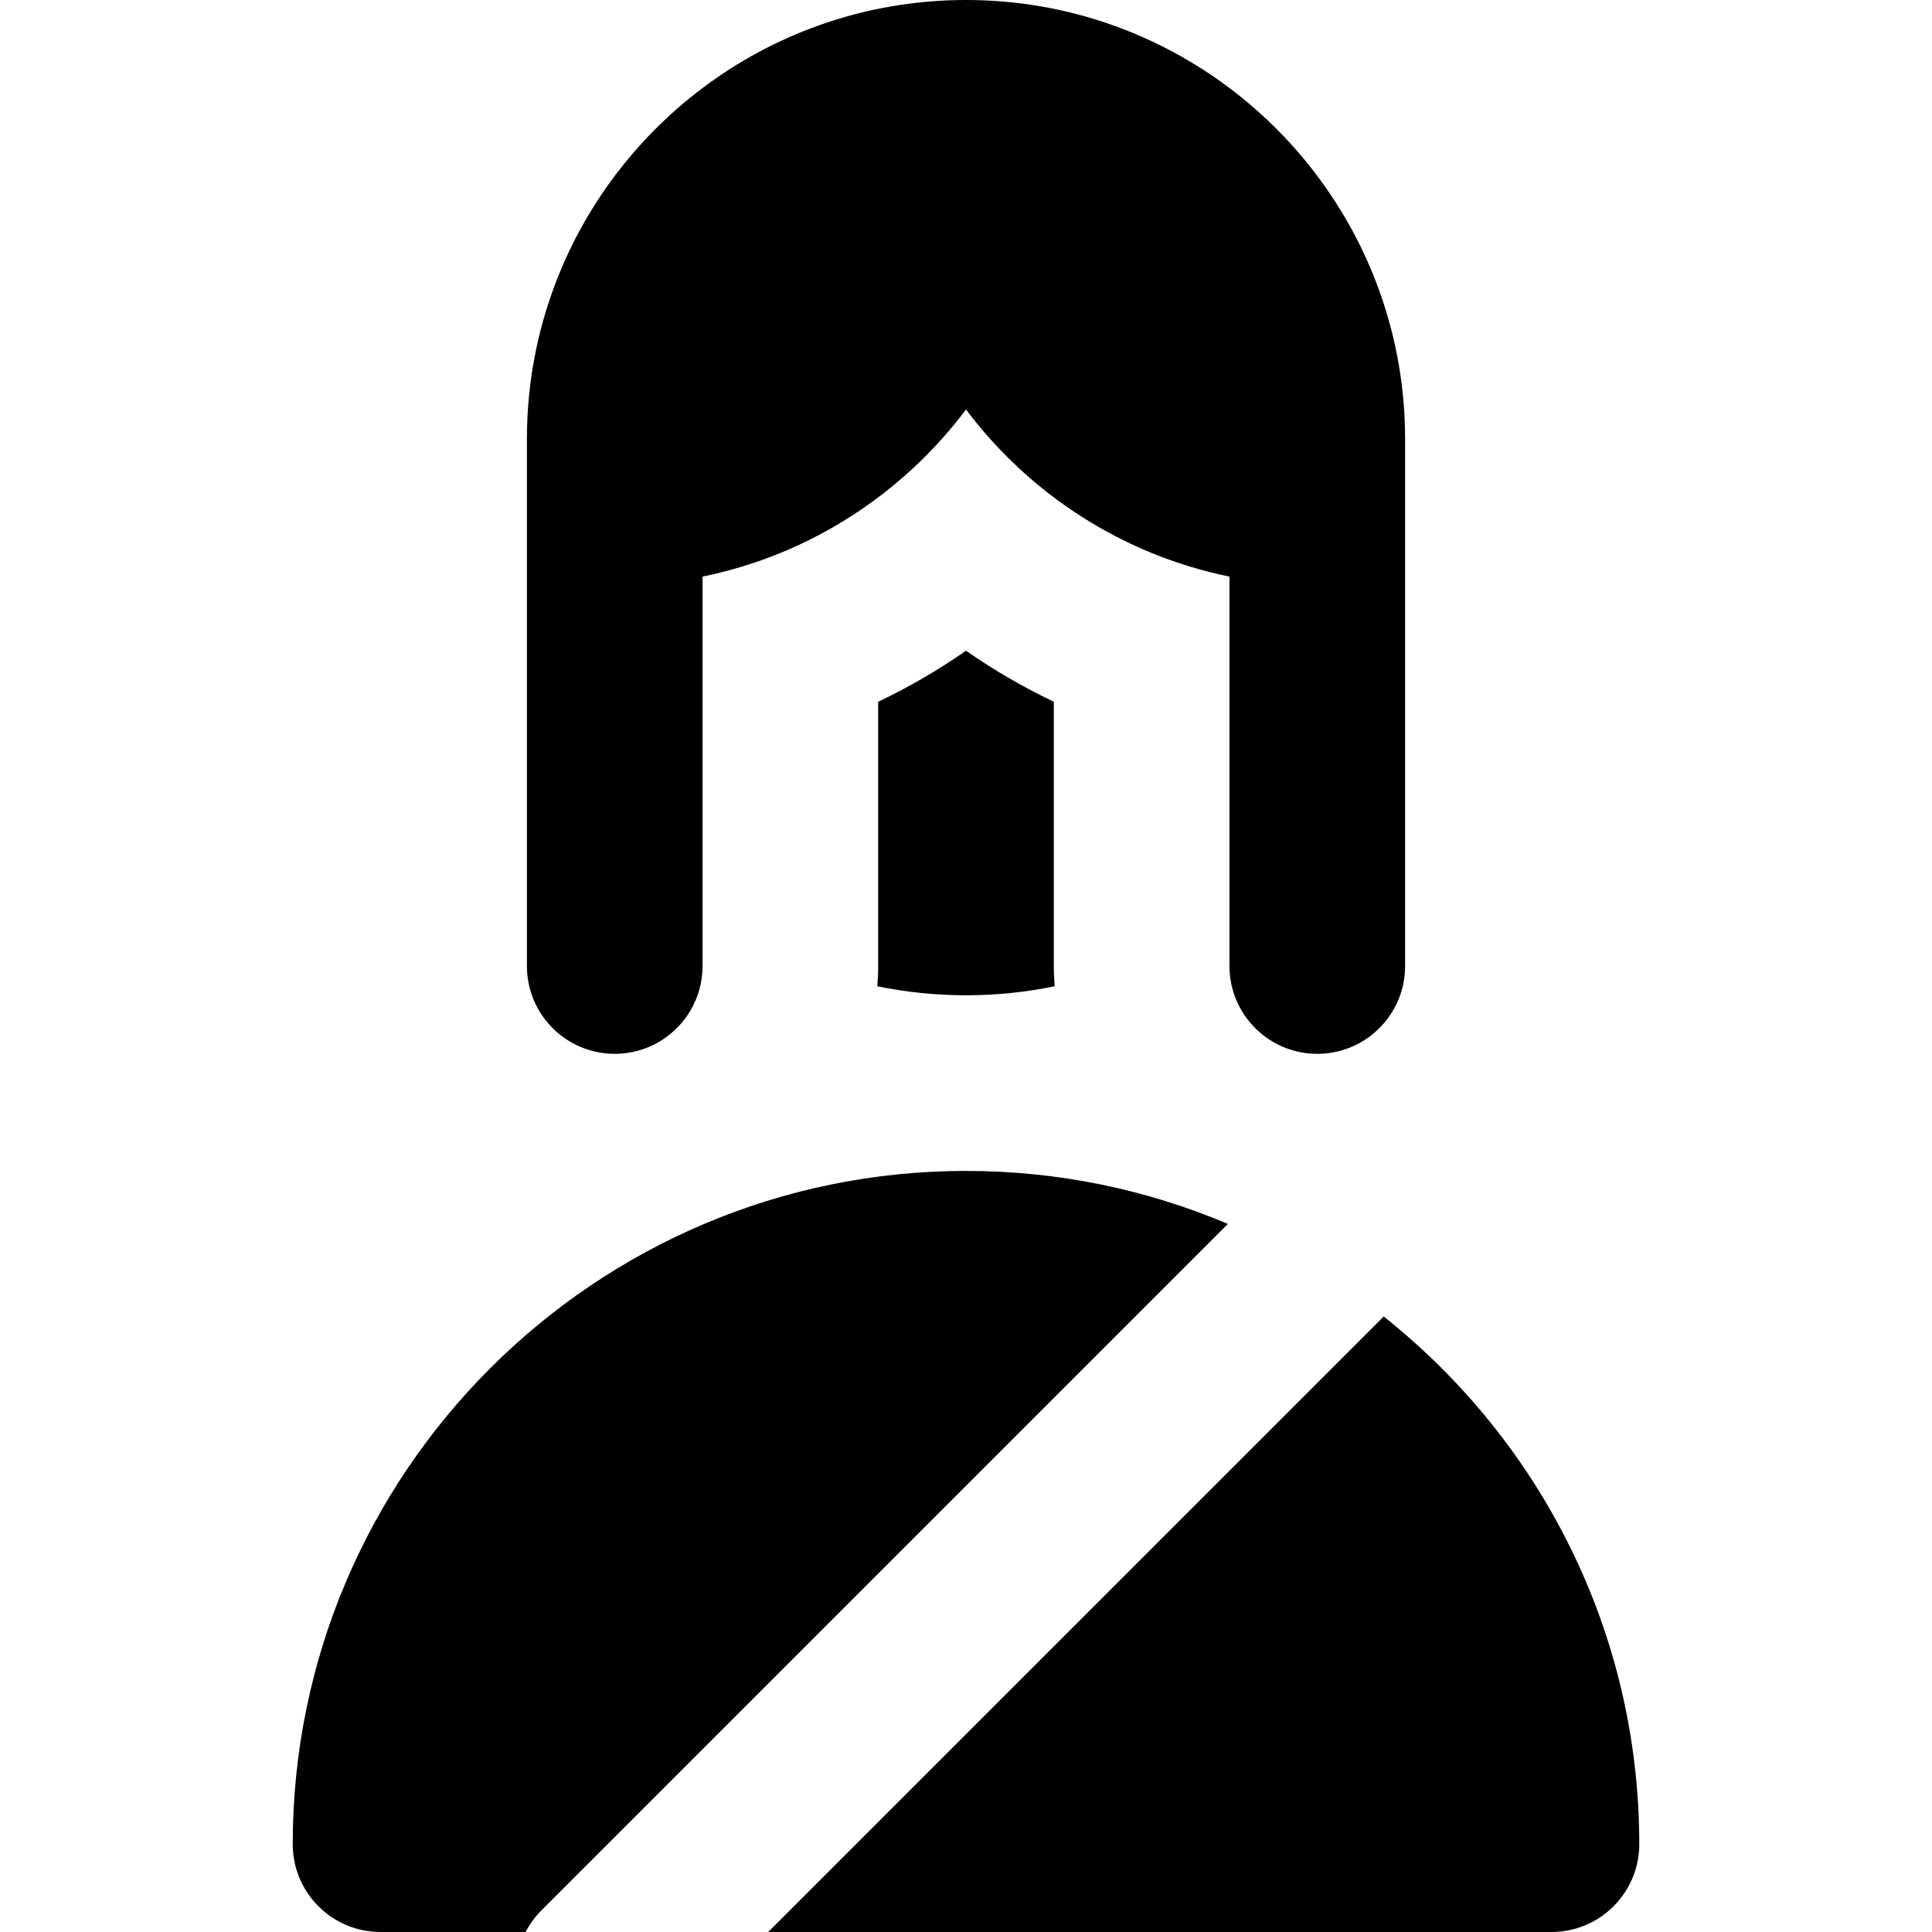
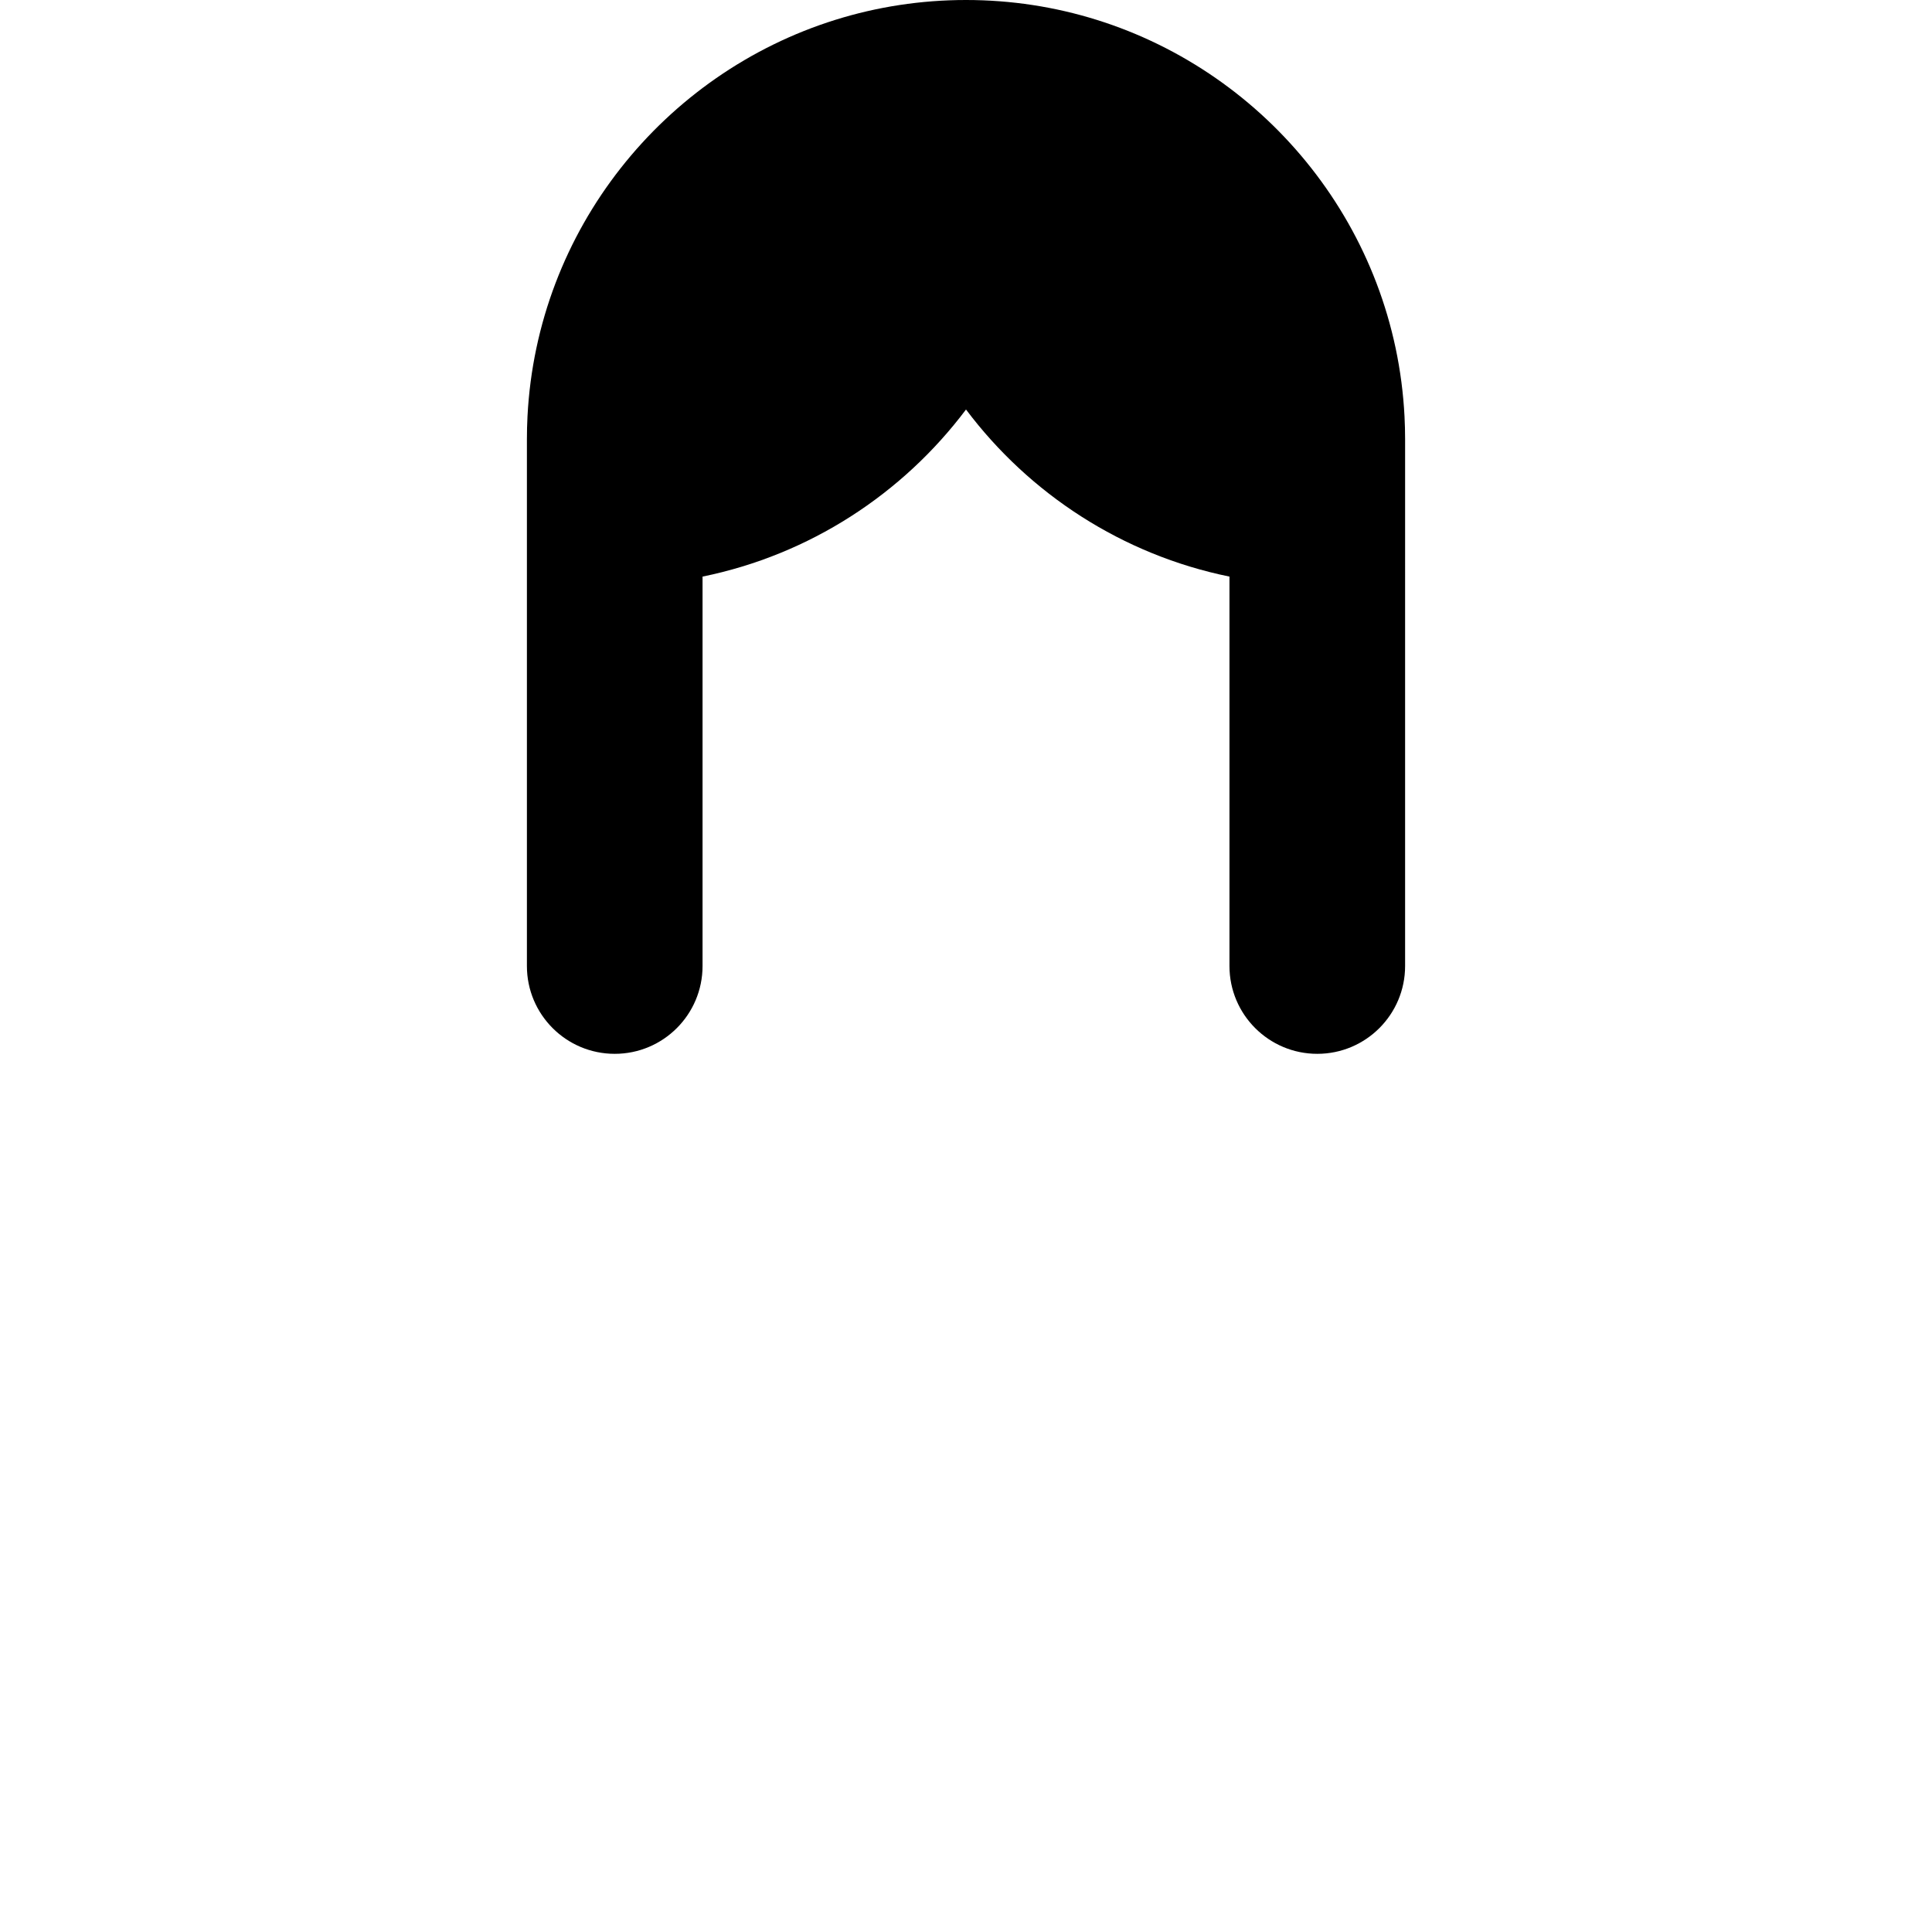
<svg xmlns="http://www.w3.org/2000/svg" fill="#000000" height="800px" width="800px" version="1.1" id="Layer_1" viewBox="0 0 512 512" xml:space="preserve">
  <g>
    <g>
-       <path d="M279.274,256.002V185.97c-8.118-3.859-15.905-8.386-23.273-13.526c-7.368,5.14-15.155,9.668-23.273,13.528v70.03    c0,1.809-0.092,3.595-0.227,5.371c7.593,1.562,15.452,2.386,23.499,2.386s15.908-0.824,23.499-2.386    C279.364,259.596,279.274,257.811,279.274,256.002z" />
-     </g>
+       </g>
  </g>
  <g>
    <g>
-       <path d="M366.691,348.891l-16.528,16.528l-16.68,16.68l-83.359,83.354l-23.273,23.273L203.578,512h207.575    c12.853,0,23.273-10.42,23.273-23.273C434.426,432.128,407.928,381.602,366.691,348.891z" />
-     </g>
+       </g>
  </g>
  <g>
    <g>
-       <path d="M255.999,310.305c-98.384,0-178.425,80.04-178.425,178.422c0,12.853,10.42,23.273,23.273,23.273h38.441    c1.072-2.067,2.47-4.008,4.205-5.742l17.531-17.531l23.274-23.273l104.456-104.455l18.682-18.68l17.965-17.964    C304.056,315.31,280.602,310.305,255.999,310.305z" />
-     </g>
+       </g>
  </g>
  <g>
    <g>
      <path d="M372.213,110.385c-2.518-49.512-36.129-90.957-81.647-105.147c-5.461-1.702-11.095-3.012-16.867-3.897    C267.927,0.459,262.016,0,256.001,0s-11.925,0.459-17.698,1.342c-5.772,0.884-11.405,2.195-16.867,3.897    c-45.519,14.19-79.129,55.635-81.647,105.147c-0.102,1.98-0.152,3.973-0.152,5.98v15.515v15.515v108.607    c0,12.851,10.42,23.271,23.273,23.271c12.853,0,23.273-10.42,23.273-23.273v-15.579v-87.619    c28.371-5.786,53.025-21.918,69.819-44.279c16.794,22.361,41.447,38.495,69.819,44.279v87.619v15.579    c0,12.853,10.42,23.273,23.273,23.273s23.273-10.42,23.273-23.273V147.395V131.88v-15.515    C372.365,114.358,372.315,112.366,372.213,110.385z" />
    </g>
  </g>
</svg>